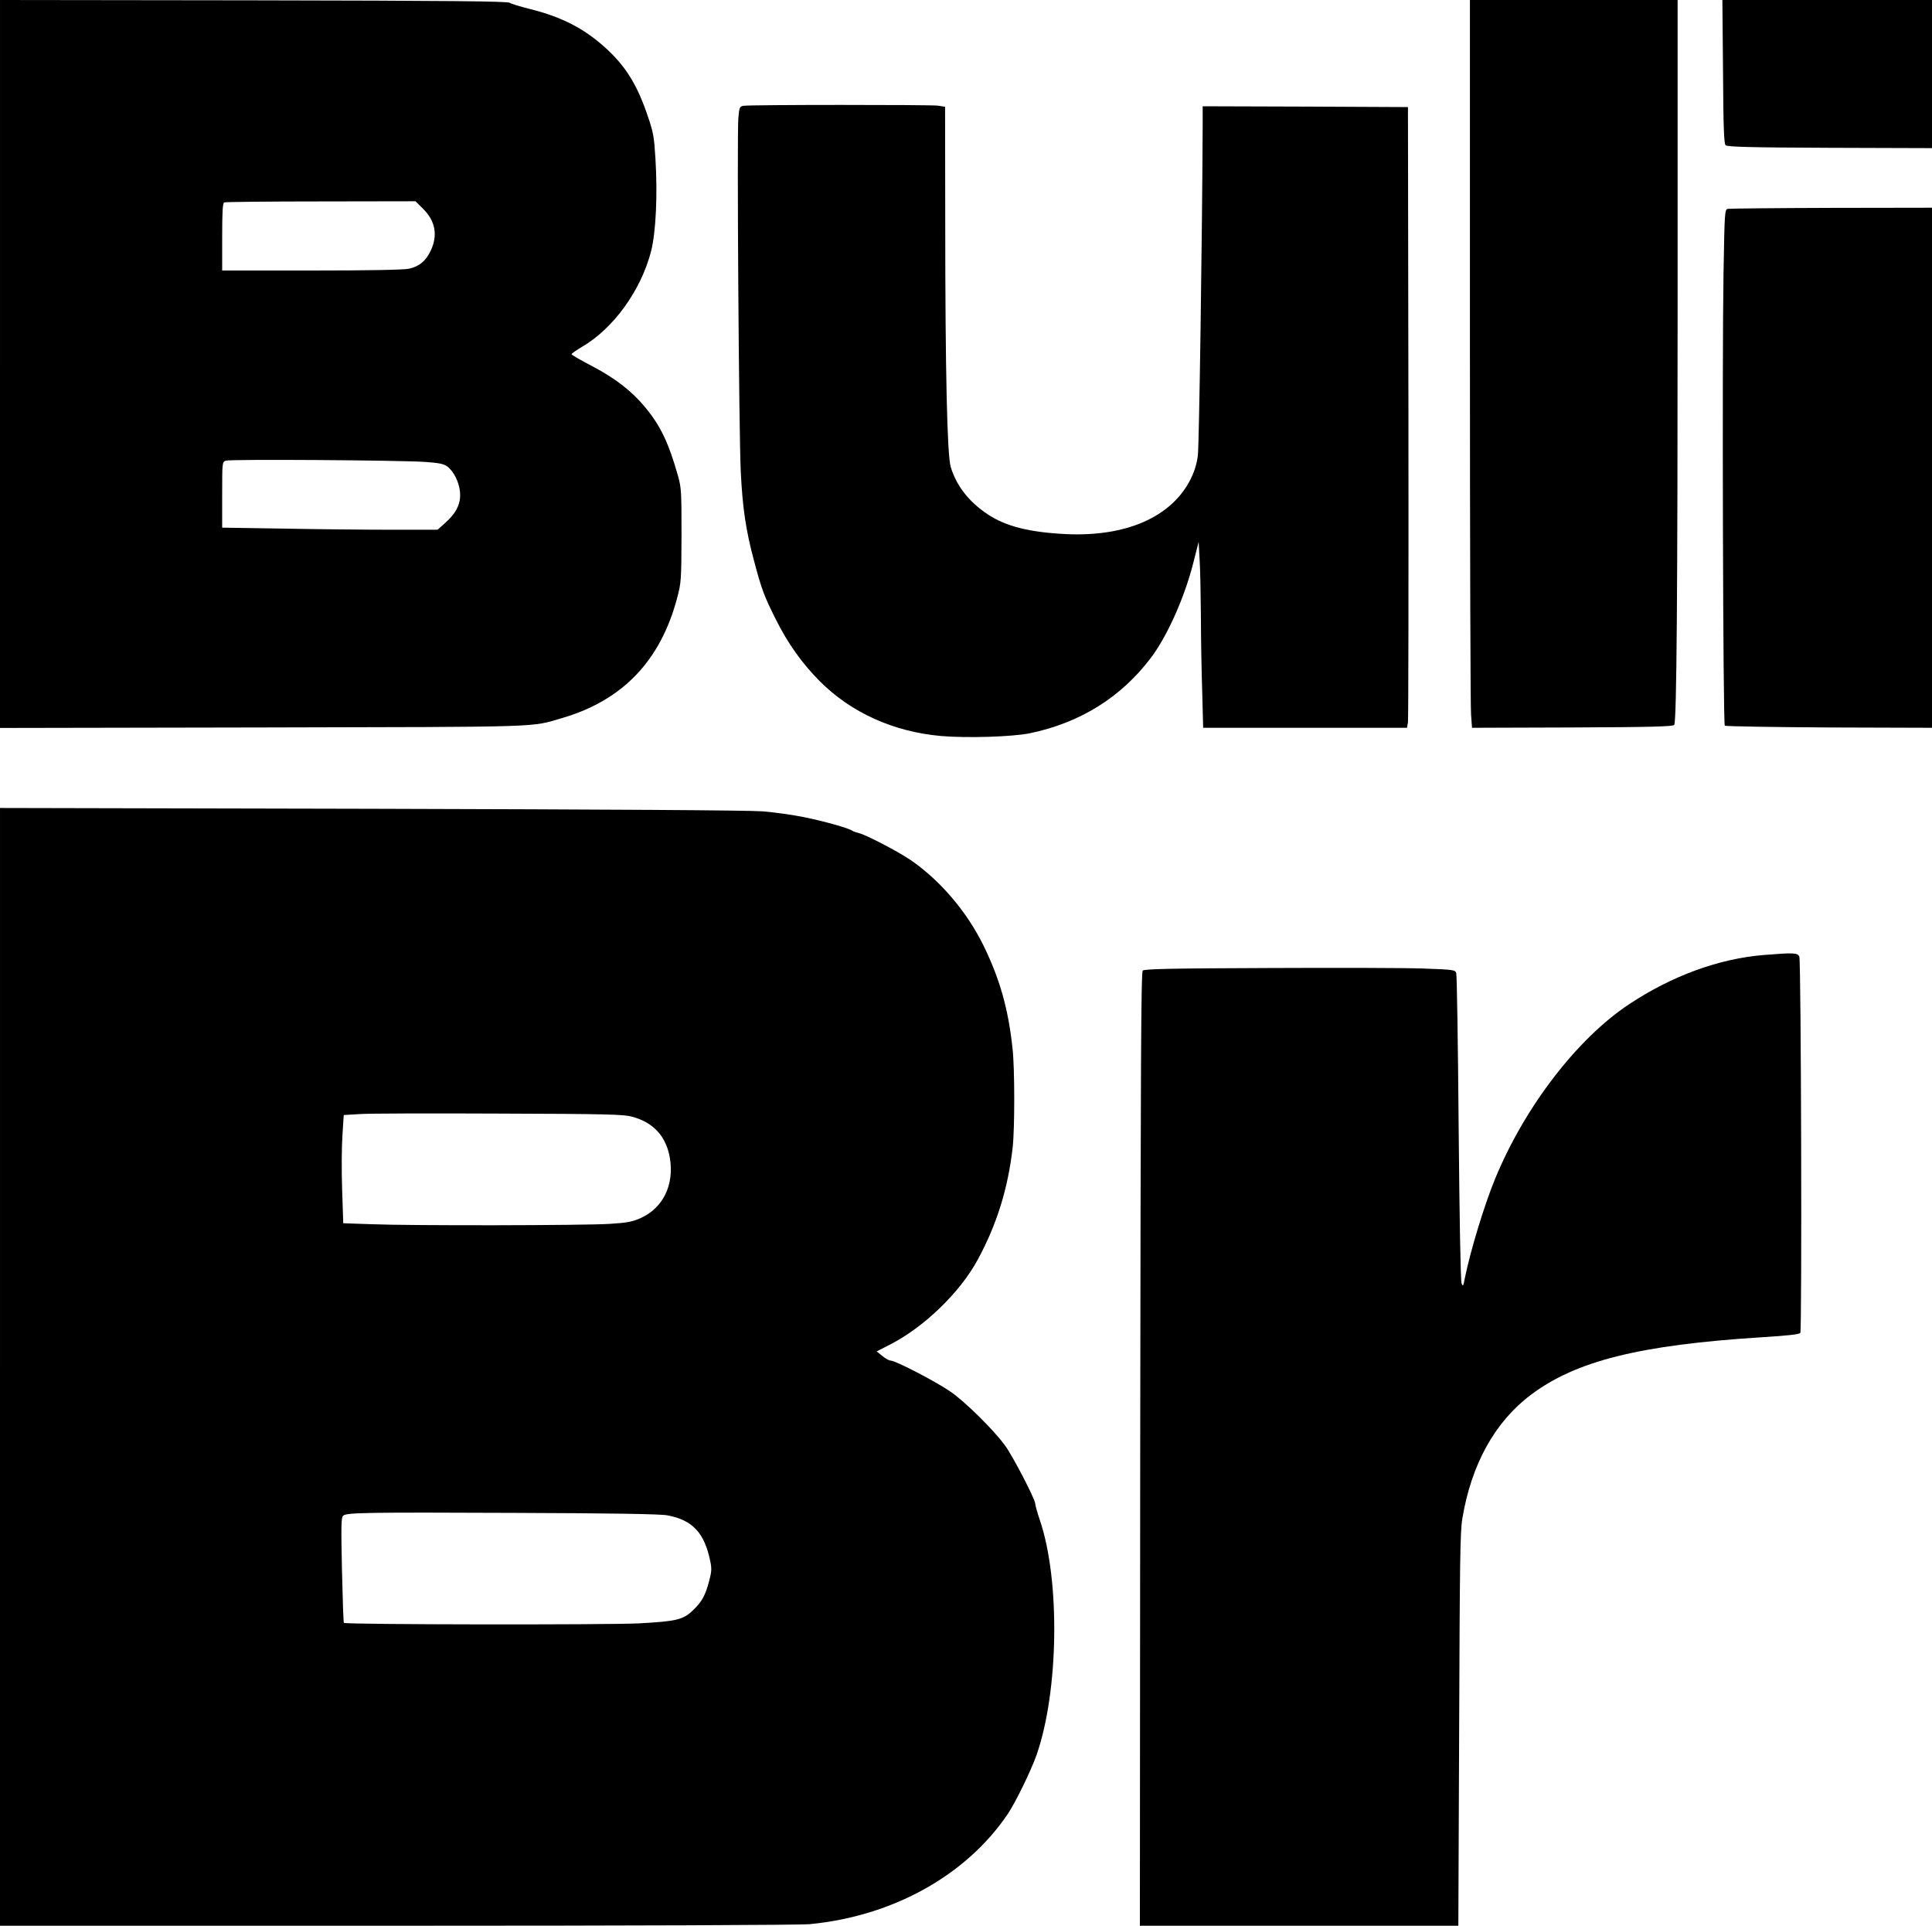
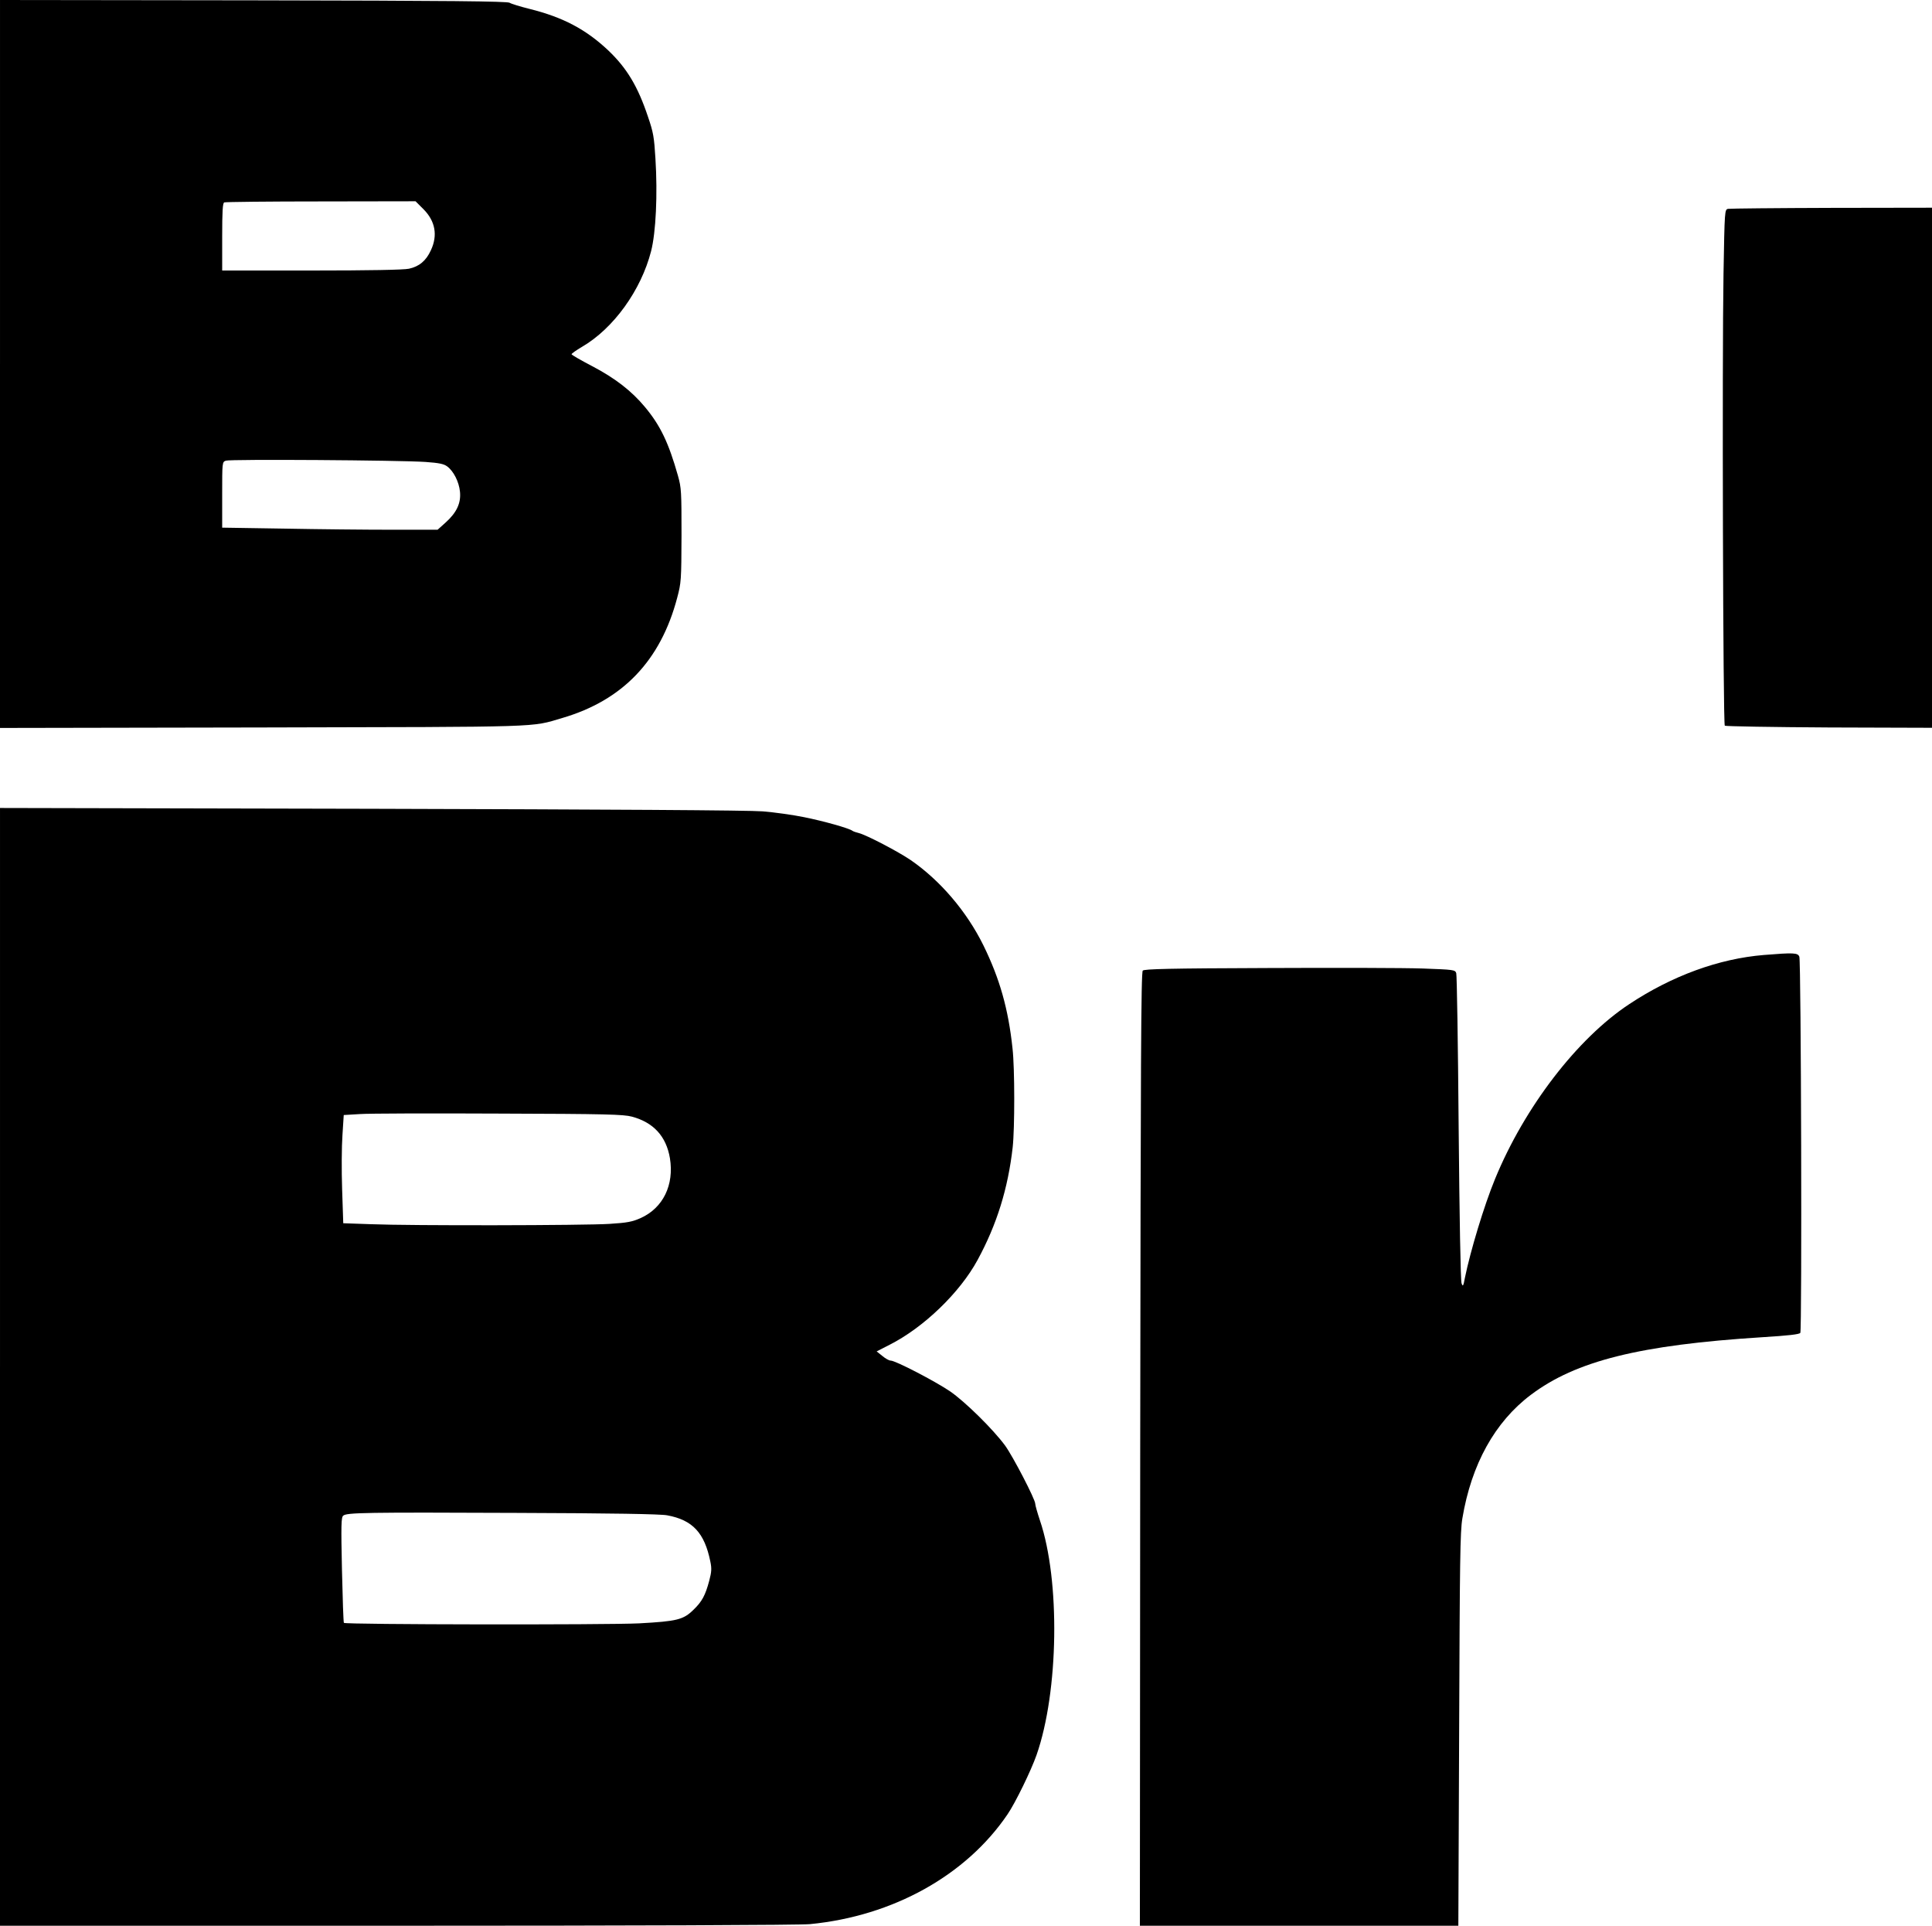
<svg xmlns="http://www.w3.org/2000/svg" version="1.0" width="900pt" height="897pt" viewBox="0 0 1200 1196" preserveAspectRatio="xMidYMid meet">
  <g transform="translate(0,1196) scale(0.1,-0.1)" fill="#000000" stroke="none">
    <path d="M0 9700 l0 -2261 1628 3 c1776 4 1664 0 1865 59 375 110 610 356 713 746 25 94 26 109 27 388 0 272 -1 295 -22 370 -58 205 -109 312 -205 427 -83 100 -185 179 -328 254 -71 37 -128 70 -128 74 0 4 29 25 65 46 196 114 367 352 429 594 30 117 41 353 27 575 -8 133 -13 163 -46 259 -63 189 -131 302 -246 412 -140 132 -282 207 -491 259 -56 14 -112 31 -123 38 -16 9 -362 13 -1592 15 l-1573 2 0 -2260z m2630 961 c74 -74 90 -163 46 -256 -30 -65 -72 -100 -136 -114 -33 -7 -243 -11 -605 -11 l-555 0 0 209 c0 158 3 211 13 214 6 3 277 6 600 6 l588 1 49 -49z m13 -1570 c84 -6 114 -12 135 -28 39 -29 73 -95 79 -157 7 -70 -20 -129 -89 -191 l-50 -45 -287 0 c-157 0 -458 3 -668 7 l-383 6 0 204 c0 202 0 204 23 212 26 10 1081 3 1240 -8z" />
-     <path d="M9130 9783 c0 -1198 3 -2215 7 -2261 l6 -82 624 2 c498 2 625 6 632 16 15 24 21 818 21 2664 l0 1838 -645 0 -645 0 0 -2177z" />
-     <path d="M10702 11515 c2 -347 6 -447 16 -457 10 -10 143 -14 647 -16 l635 -2 0 460 0 460 -651 0 -651 0 4 -445z" />
-     <path d="M4619 11303 c-25 -4 -27 -8 -33 -76 -9 -101 3 -1948 15 -2195 11 -226 31 -364 83 -557 46 -174 63 -219 134 -360 75 -151 163 -274 273 -385 195 -196 459 -315 754 -341 160 -14 445 -5 551 17 311 64 567 223 752 468 102 135 209 374 264 591 l33 130 6 -110 c4 -60 7 -218 8 -351 0 -132 4 -343 8 -467 l6 -227 633 0 633 0 6 33 c3 17 4 885 3 1927 l-3 1895 -637 3 -638 2 0 -117 c-3 -702 -22 -1994 -30 -2053 -7 -52 -21 -98 -46 -148 -118 -233 -400 -357 -774 -339 -225 11 -373 48 -484 122 -118 78 -195 177 -231 295 -22 73 -34 590 -34 1536 l-1 701 -46 7 c-50 6 -1161 6 -1205 -1z" />
    <path d="M10734 10663 c-22 -4 -22 -6 -29 -406 -9 -517 -3 -2793 8 -2804 5 -4 296 -9 648 -11 l639 -2 0 1615 0 1615 -622 -1 c-343 -1 -633 -4 -644 -6z" />
    <path d="M0 3471 l0 -3471 2468 0 c1456 0 2506 4 2563 10 516 50 970 303 1227 682 48 70 146 271 180 368 138 394 148 1085 21 1458 -16 48 -29 94 -29 103 0 28 -139 295 -187 361 -75 102 -249 273 -342 337 -93 63 -339 191 -369 191 -10 0 -33 13 -52 29 l-35 28 80 41 c212 107 437 324 547 527 120 221 189 444 218 700 13 118 13 490 -1 613 -26 247 -80 435 -181 641 -103 209 -267 402 -451 529 -79 54 -275 156 -322 168 -17 4 -34 10 -40 14 -20 16 -181 61 -301 85 -68 14 -183 30 -256 36 -86 7 -944 12 -2435 16 l-2303 5 0 -3471z m3925 1554 c134 -36 213 -122 236 -258 27 -166 -42 -309 -182 -372 -52 -23 -82 -29 -193 -36 -156 -10 -1237 -12 -1482 -2 l-172 6 -7 211 c-4 116 -3 267 2 336 l8 125 100 6 c55 4 444 5 865 3 665 -2 773 -5 825 -19z m219 -2476 c158 -29 232 -109 268 -287 9 -43 8 -64 -7 -120 -24 -90 -45 -129 -97 -179 -64 -63 -103 -72 -338 -85 -198 -10 -1824 -8 -1834 3 -3 3 -8 151 -12 329 -6 278 -5 327 8 337 22 19 139 21 1078 17 589 -2 894 -7 934 -15z" />
    <path d="M10956 6029 c-280 -23 -570 -129 -836 -305 -323 -213 -651 -640 -834 -1086 -68 -165 -153 -447 -187 -613 -10 -54 -13 -58 -21 -35 -6 15 -13 406 -18 965 -4 517 -11 950 -15 961 -7 21 -14 22 -208 29 -111 4 -545 5 -964 3 -608 -2 -765 -6 -775 -16 -11 -11 -13 -561 -16 -2972 l-2 -2960 989 0 989 0 5 1218 c4 1051 6 1230 20 1312 56 336 202 599 425 767 280 211 676 310 1436 358 164 10 232 18 238 27 11 16 5 2305 -6 2336 -9 25 -35 26 -220 11z" />
  </g>
</svg>